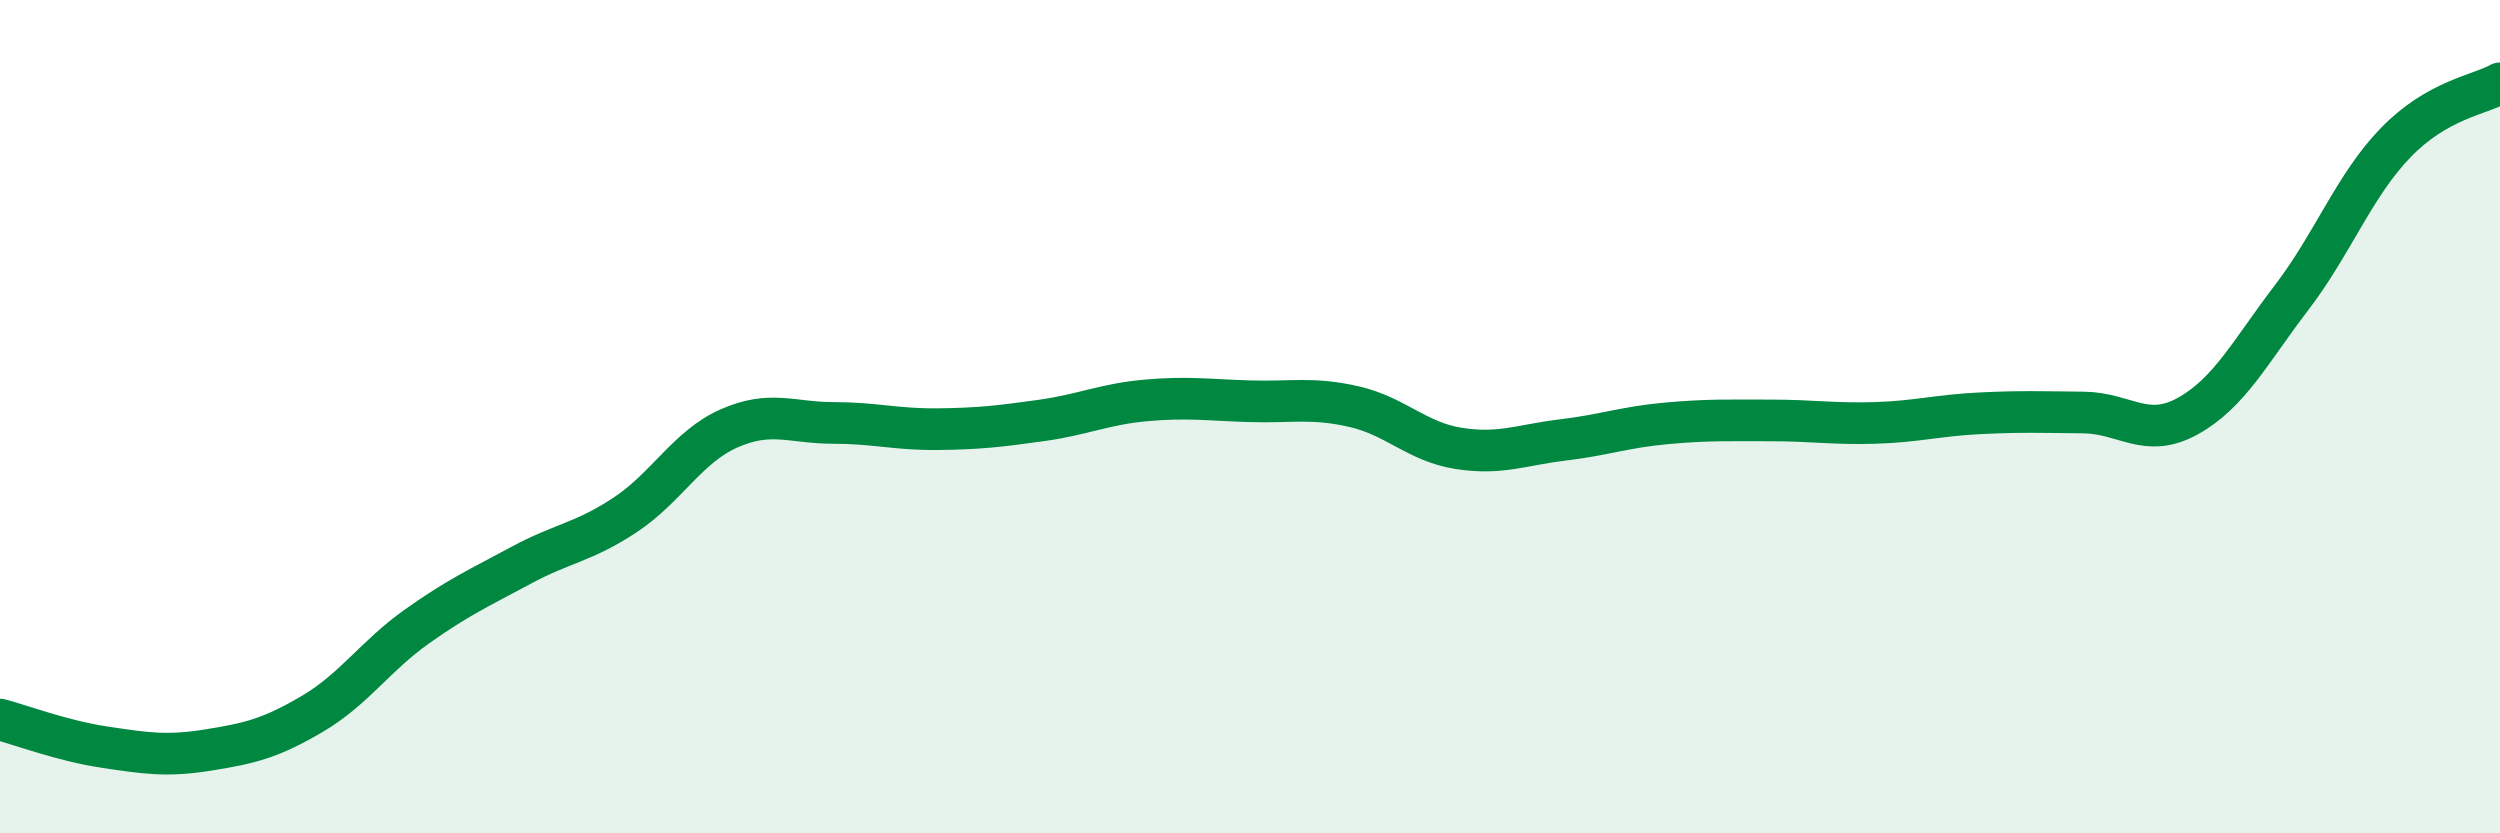
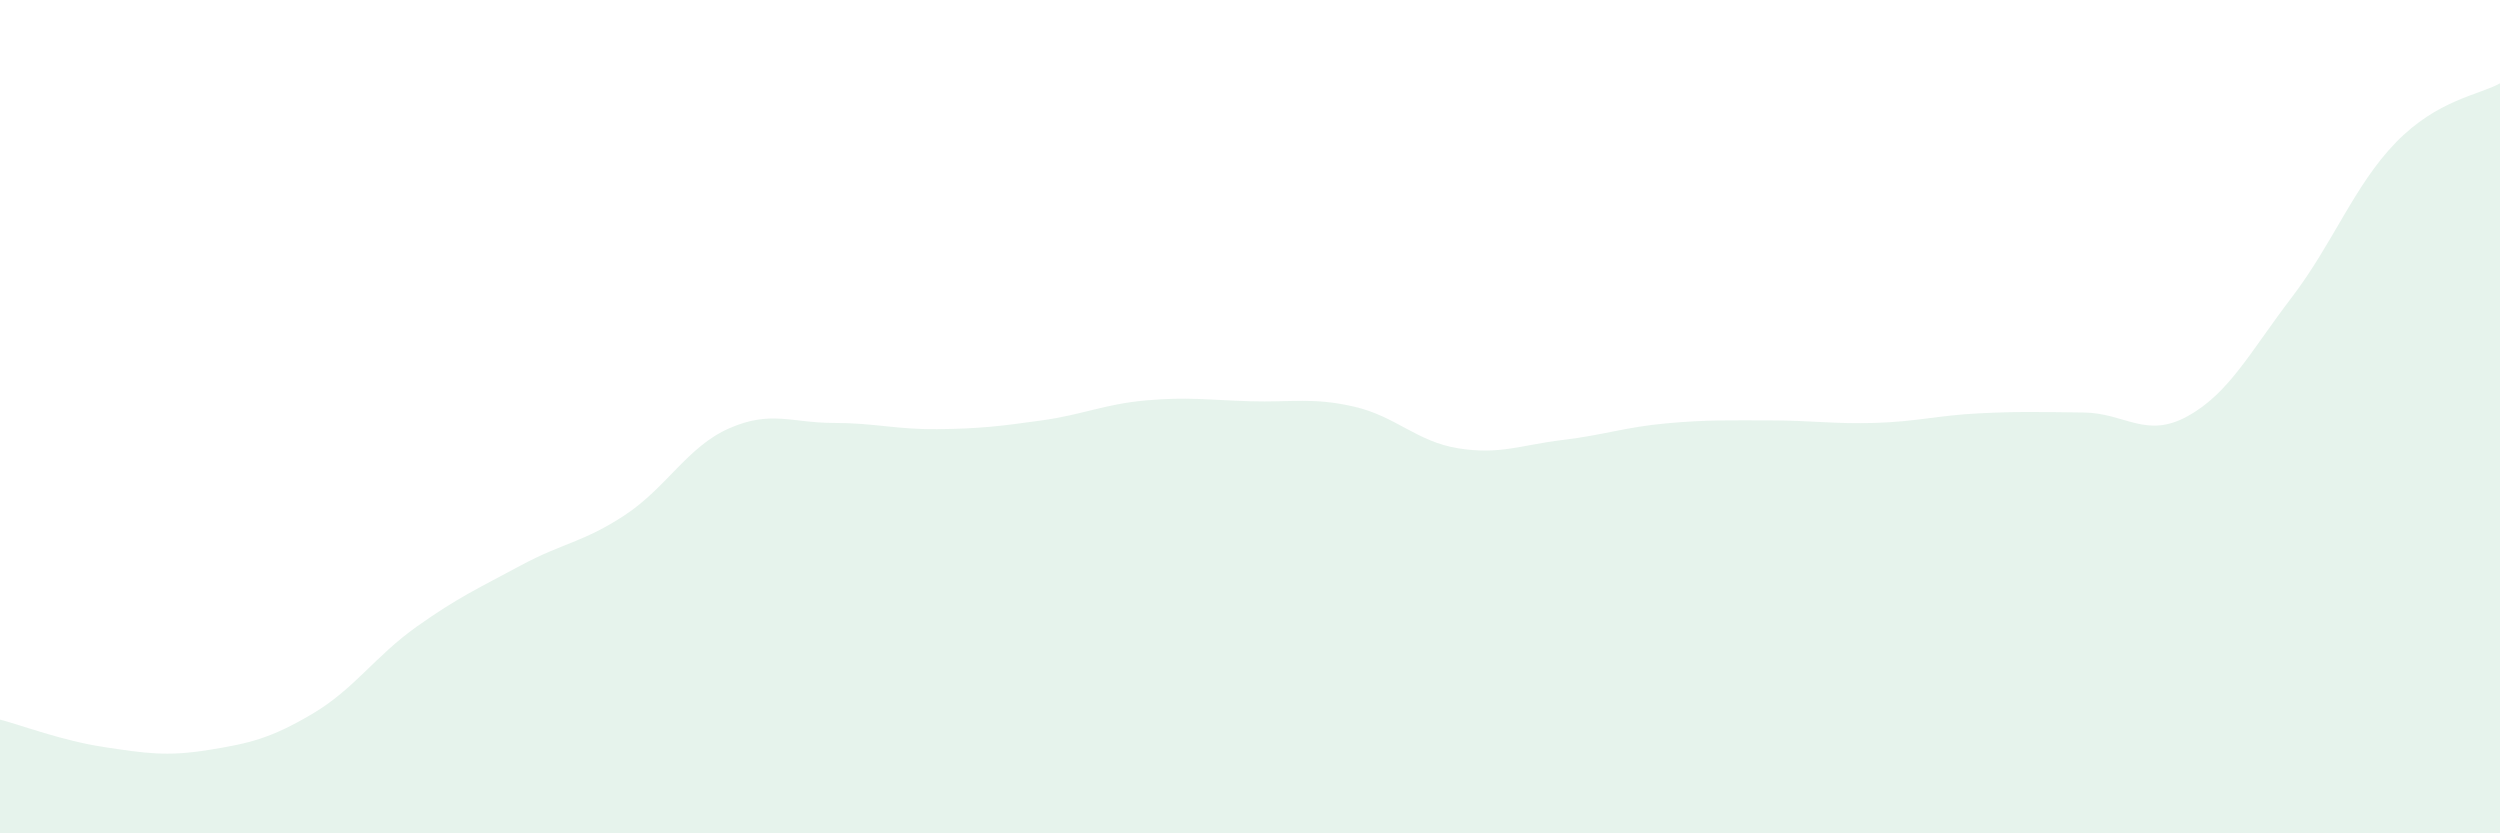
<svg xmlns="http://www.w3.org/2000/svg" width="60" height="20" viewBox="0 0 60 20">
  <path d="M 0,17.27 C 0.5,17.4 1.5,17.78 2.5,17.93 C 3.5,18.08 4,18.16 5,18 C 6,17.84 6.5,17.72 7.5,17.13 C 8.5,16.54 9,15.75 10,15.04 C 11,14.33 11.5,14.11 12.5,13.57 C 13.5,13.03 14,13.02 15,12.36 C 16,11.7 16.5,10.72 17.5,10.28 C 18.5,9.84 19,10.15 20,10.15 C 21,10.15 21.5,10.31 22.5,10.3 C 23.5,10.29 24,10.23 25,10.09 C 26,9.95 26.5,9.7 27.5,9.61 C 28.5,9.52 29,9.6 30,9.63 C 31,9.66 31.5,9.53 32.5,9.76 C 33.5,9.99 34,10.6 35,10.76 C 36,10.92 36.5,10.68 37.5,10.56 C 38.5,10.44 39,10.25 40,10.16 C 41,10.07 41.5,10.09 42.5,10.09 C 43.5,10.09 44,10.18 45,10.15 C 46,10.12 46.5,9.97 47.5,9.92 C 48.5,9.87 49,9.89 50,9.9 C 51,9.91 51.5,10.54 52.5,9.99 C 53.5,9.44 54,8.45 55,7.14 C 56,5.83 56.5,4.45 57.5,3.42 C 58.5,2.39 59.5,2.28 60,2L60 20L0 20Z" fill="#008740" opacity="0.1" stroke-linecap="round" stroke-linejoin="round" />
-   <path d="M 0,17.27 C 0.5,17.4 1.5,17.78 2.5,17.93 C 3.5,18.08 4,18.16 5,18 C 6,17.84 6.5,17.72 7.5,17.13 C 8.5,16.54 9,15.75 10,15.04 C 11,14.33 11.5,14.11 12.5,13.57 C 13.5,13.03 14,13.02 15,12.36 C 16,11.7 16.5,10.72 17.5,10.28 C 18.5,9.84 19,10.15 20,10.15 C 21,10.15 21.5,10.31 22.5,10.3 C 23.5,10.29 24,10.23 25,10.09 C 26,9.95 26.5,9.7 27.5,9.61 C 28.5,9.52 29,9.6 30,9.63 C 31,9.66 31.5,9.53 32.5,9.76 C 33.5,9.99 34,10.6 35,10.76 C 36,10.92 36.5,10.68 37.5,10.56 C 38.5,10.44 39,10.25 40,10.16 C 41,10.07 41.5,10.09 42.5,10.09 C 43.5,10.09 44,10.18 45,10.15 C 46,10.12 46.5,9.97 47.5,9.92 C 48.5,9.87 49,9.89 50,9.9 C 51,9.91 51.5,10.54 52.5,9.99 C 53.5,9.44 54,8.45 55,7.14 C 56,5.83 56.5,4.45 57.5,3.42 C 58.5,2.39 59.5,2.28 60,2" stroke="#008740" stroke-width="1" fill="none" stroke-linecap="round" stroke-linejoin="round" />
</svg>